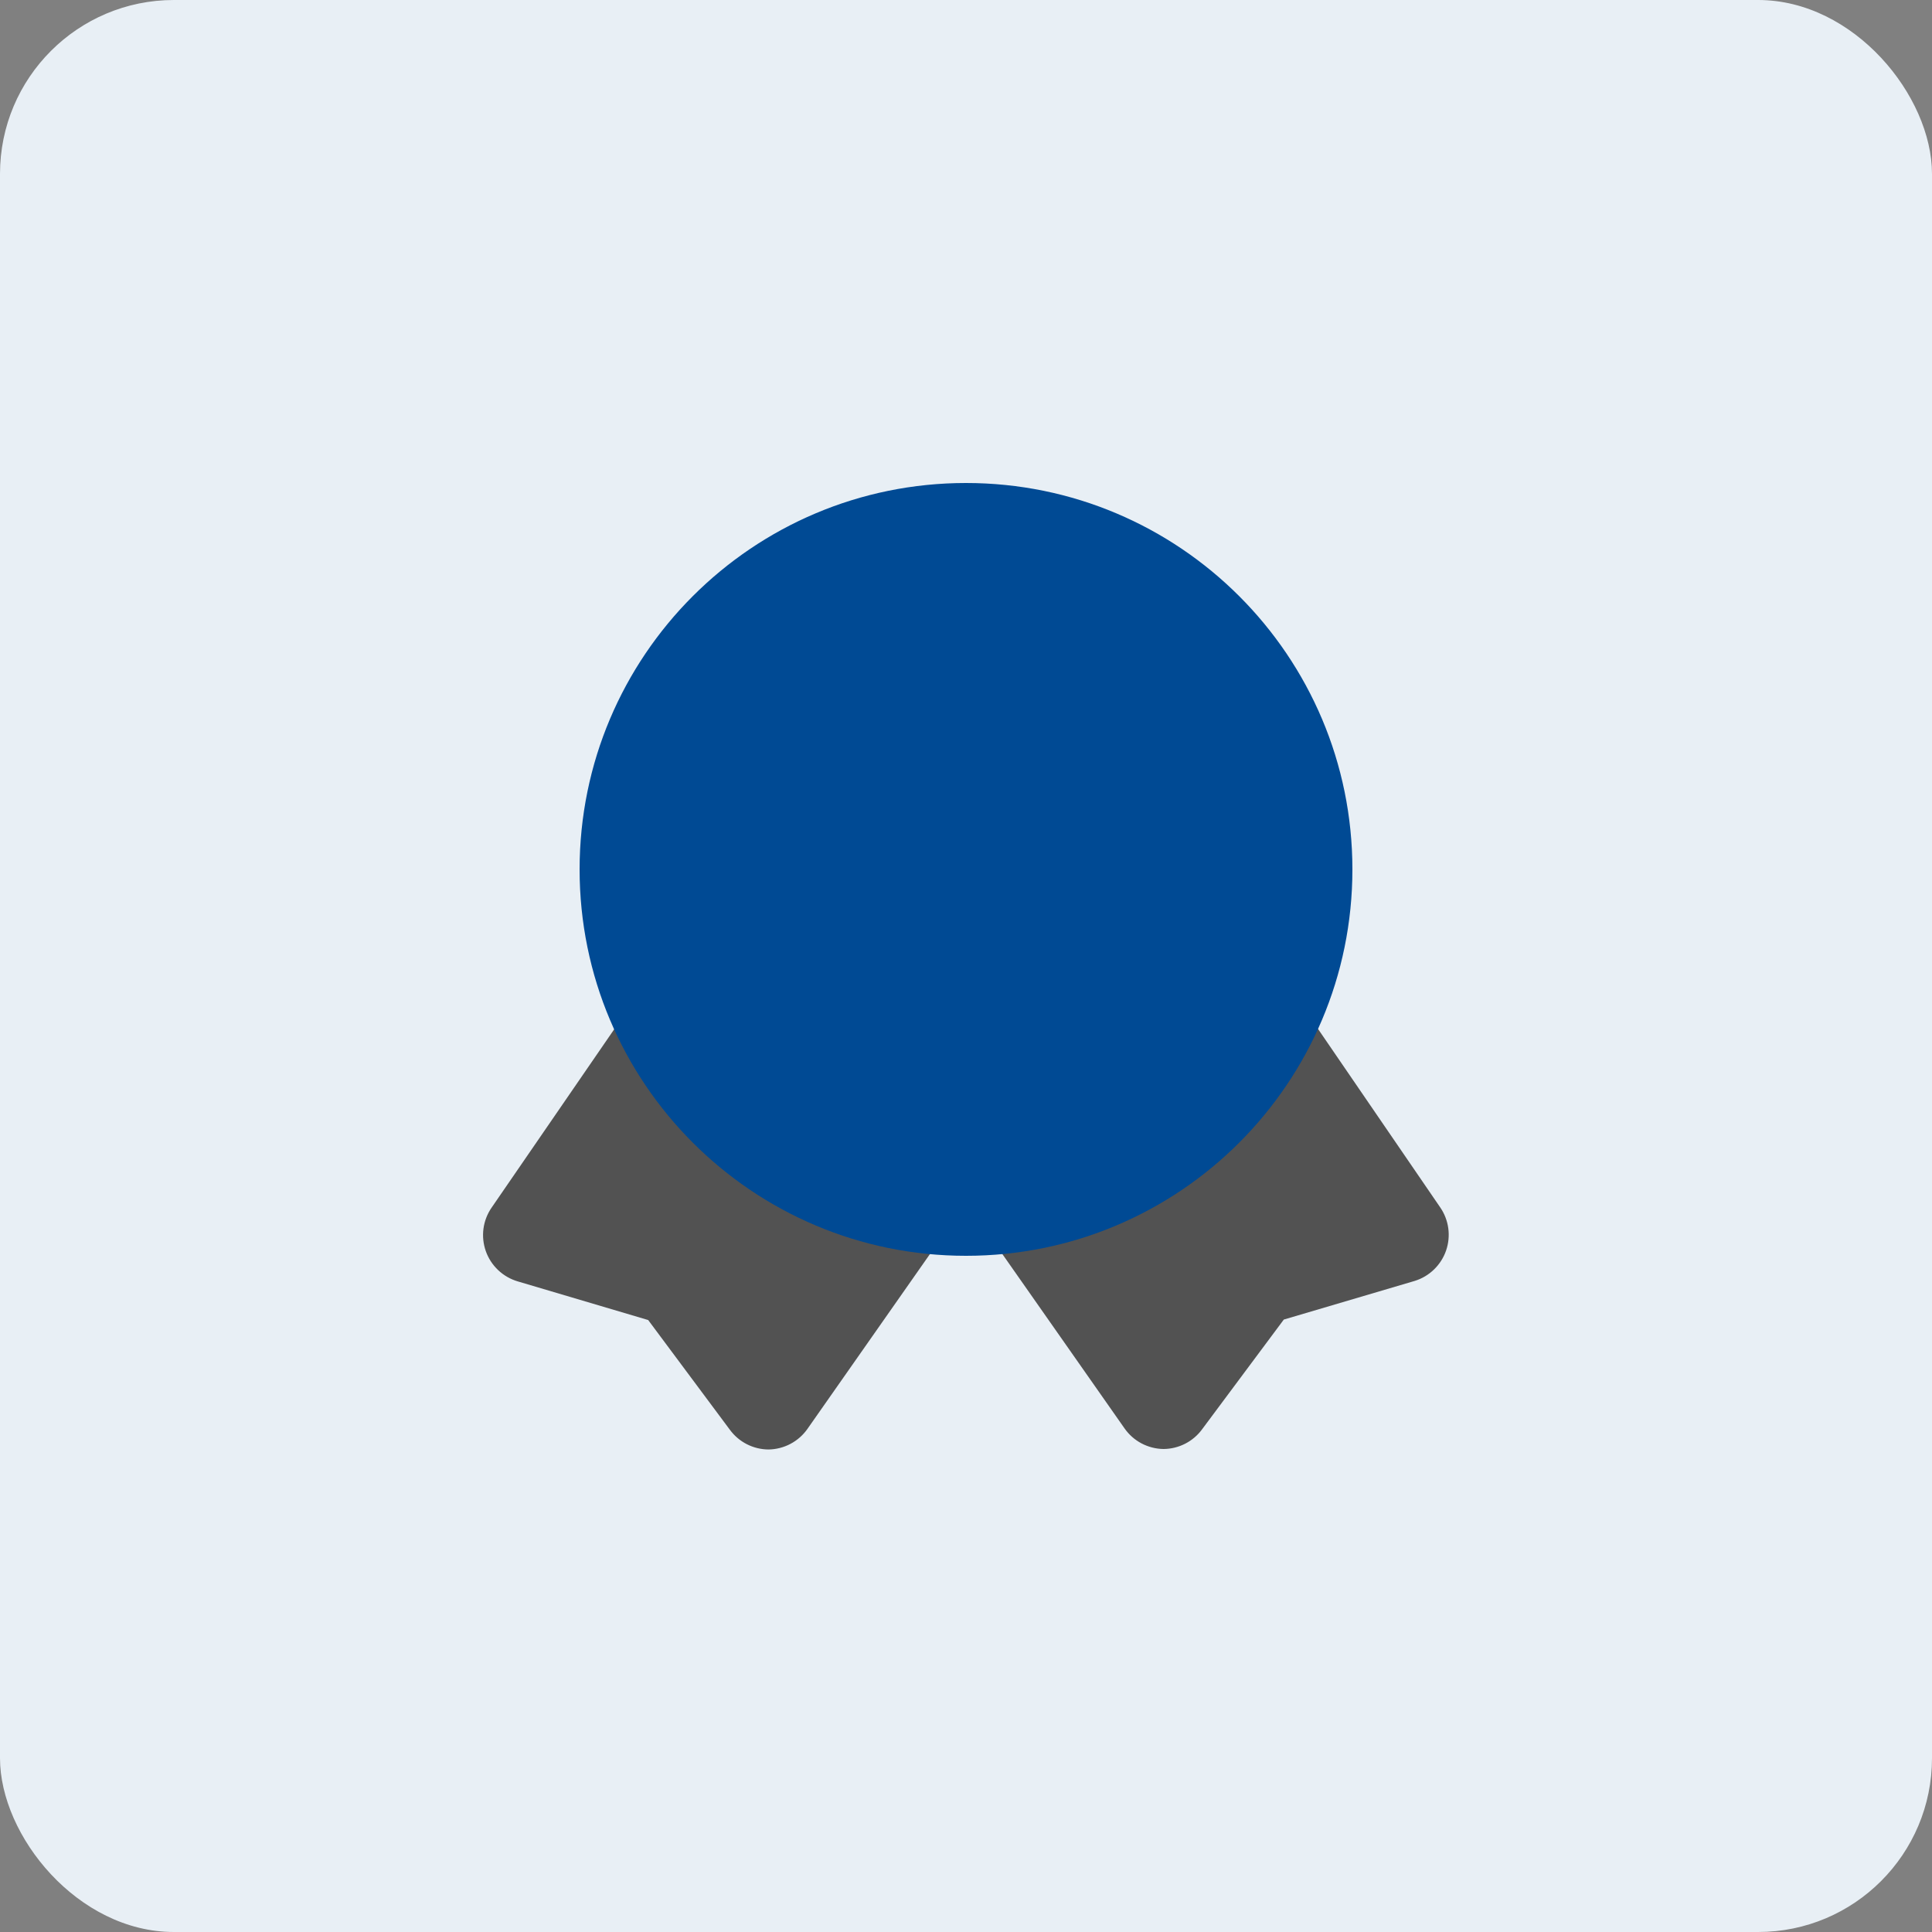
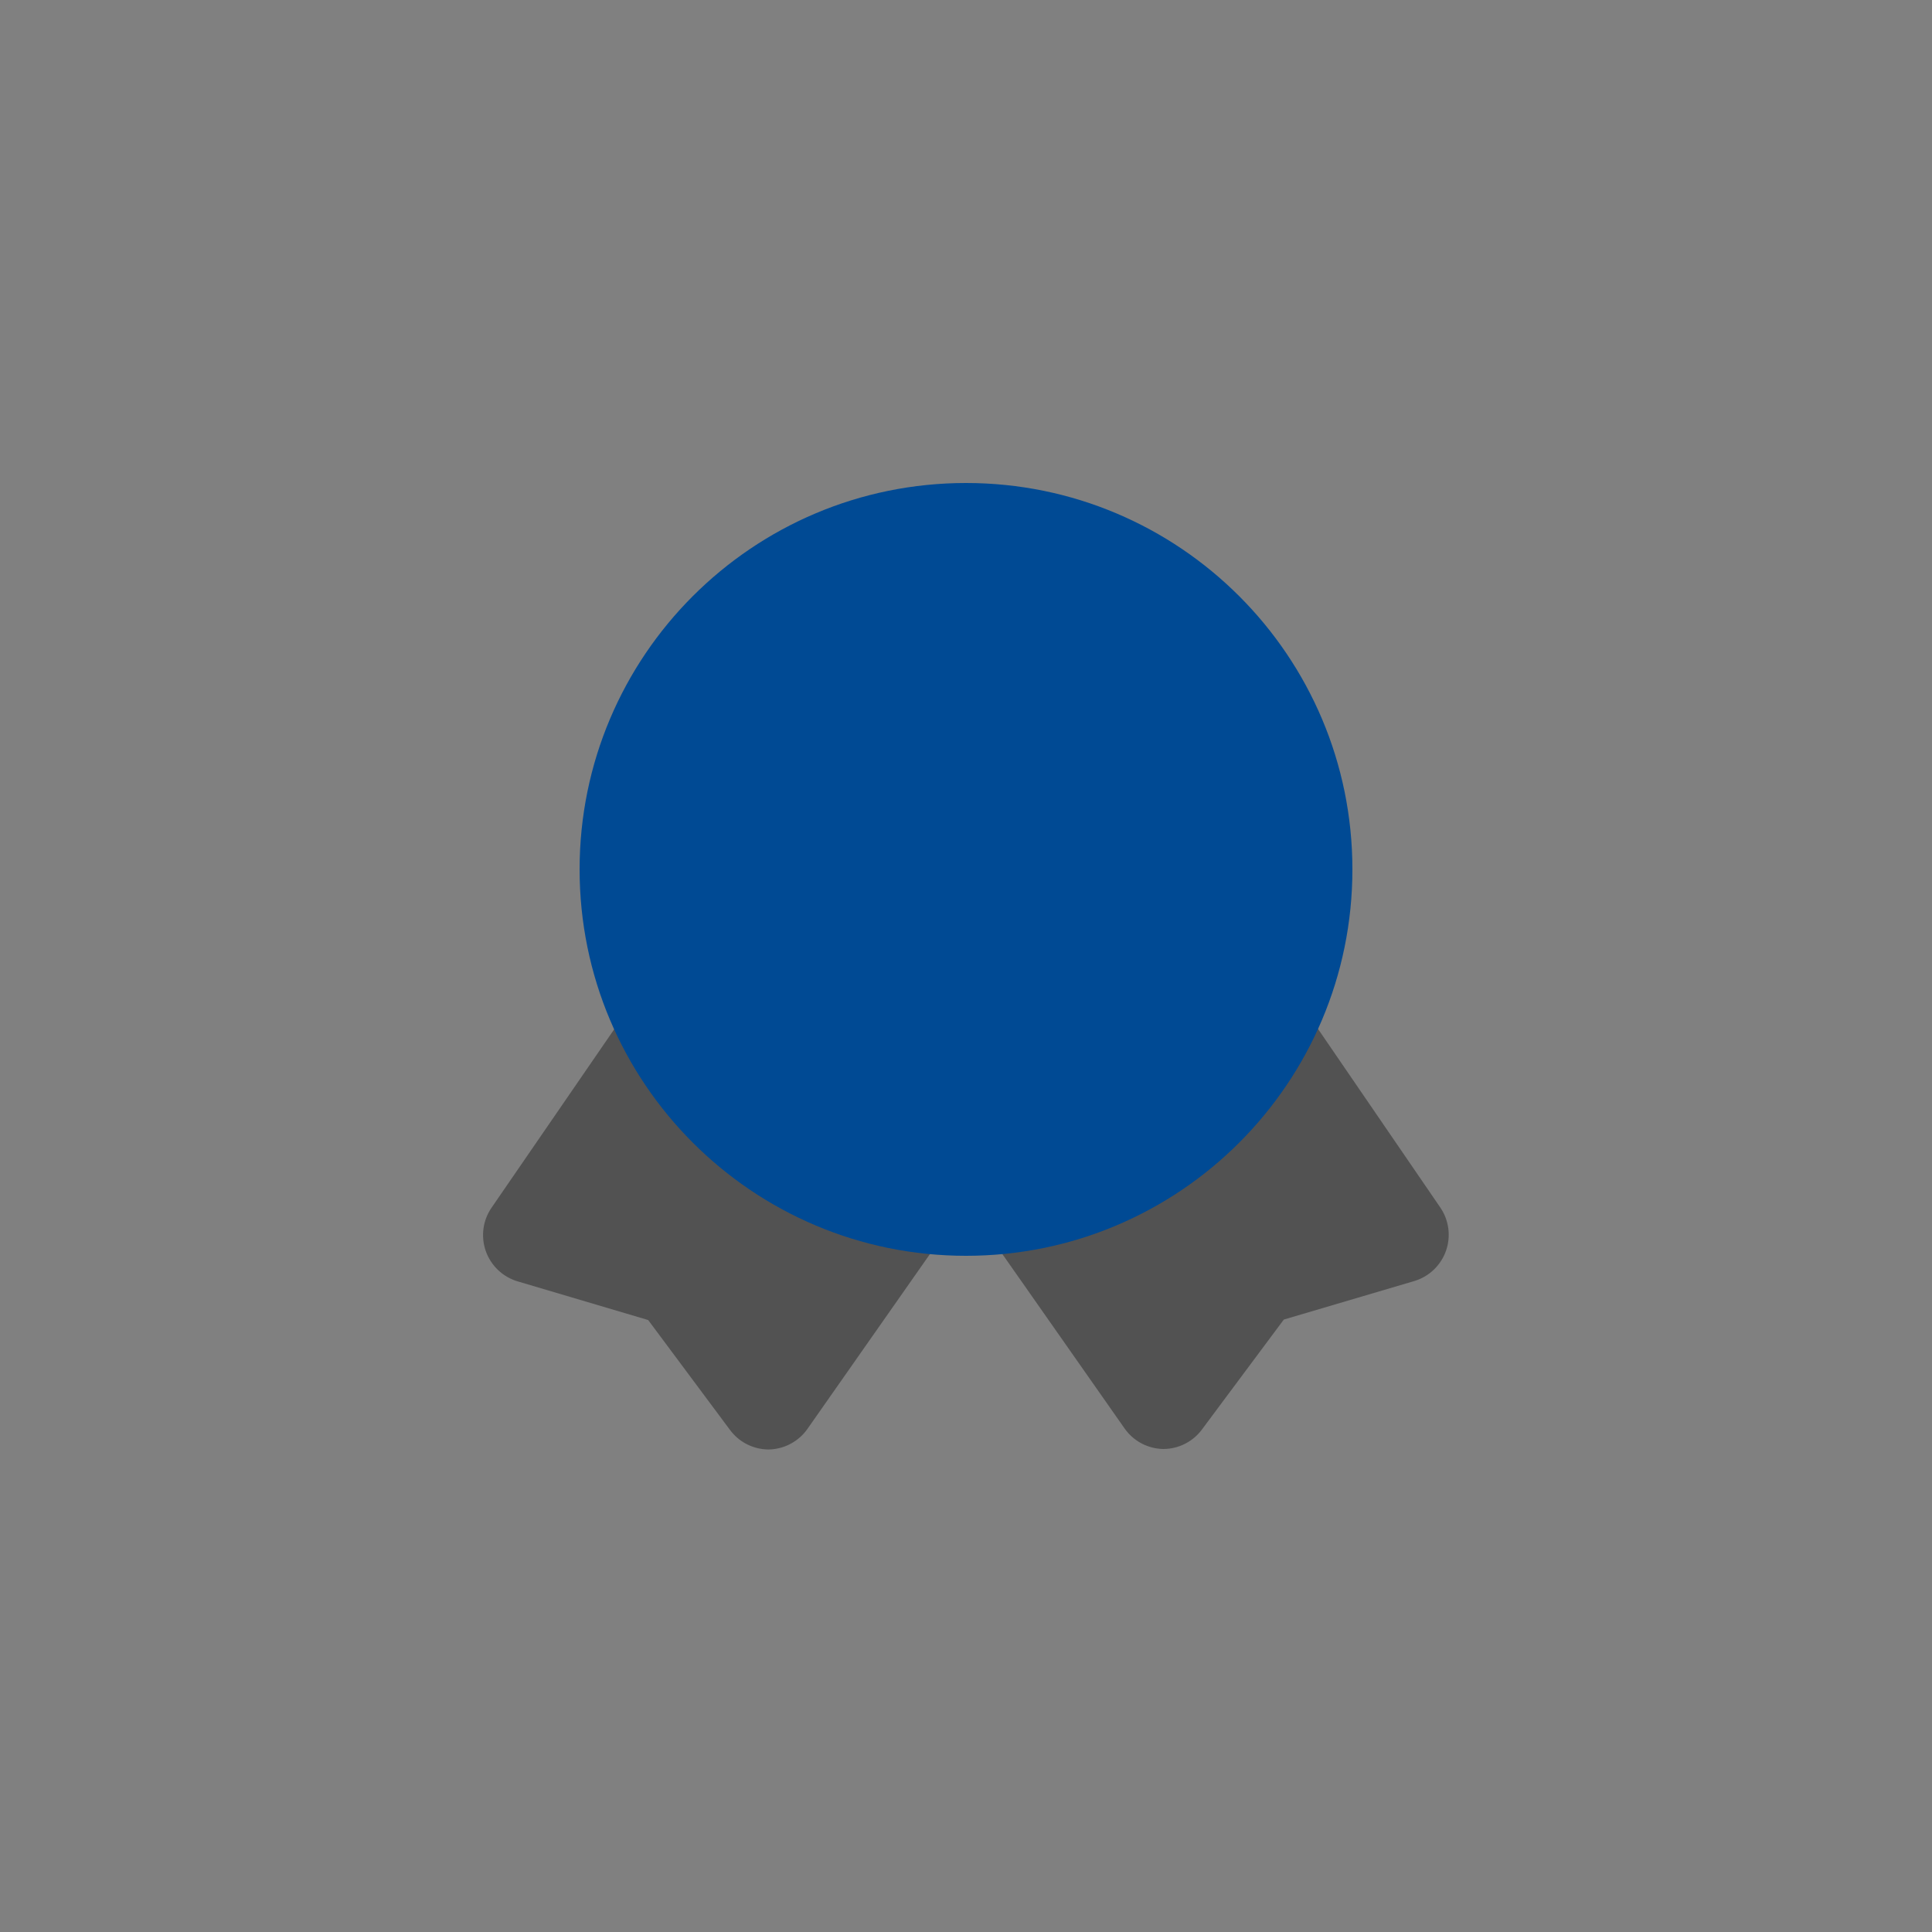
<svg xmlns="http://www.w3.org/2000/svg" width="100" height="100" viewBox="0 0 100 100" fill="none">
  <rect x="0" y="0" width="100" height="100" fill="#808080" stroke="none" />
-   <rect width="100" height="100" rx="9" fill="#E8EFF5" />
  <path d="M74.85 64.725C74.722 65.097 74.508 65.433 74.225 65.707C73.943 65.981 73.6 66.184 73.225 66.3L66.45 68.3L62.224 73.975C61.994 74.29 61.694 74.547 61.346 74.725C60.999 74.903 60.615 74.997 60.224 75C59.826 74.995 59.434 74.895 59.081 74.708C58.729 74.521 58.427 74.253 58.2 73.925L50.999 63.65C50.741 63.292 50.582 62.873 50.538 62.434C50.494 61.995 50.567 61.552 50.749 61.15C50.911 60.763 51.167 60.422 51.495 60.16C51.823 59.898 52.211 59.722 52.624 59.65C54.822 59.267 56.904 58.393 58.718 57.095C60.531 55.797 62.029 54.106 63.099 52.15C63.306 51.782 63.602 51.471 63.96 51.249C64.319 51.026 64.728 50.897 65.15 50.875C65.573 50.855 65.996 50.943 66.376 51.131C66.757 51.319 67.083 51.601 67.325 51.95L74.549 62.5C74.769 62.822 74.911 63.191 74.963 63.577C75.015 63.963 74.976 64.356 74.85 64.725ZM47.349 59.725C45.152 59.342 43.07 58.468 41.256 57.17C39.443 55.872 37.945 54.181 36.874 52.225C36.666 51.857 36.369 51.548 36.009 51.327C35.649 51.106 35.239 50.979 34.817 50.959C34.395 50.939 33.975 51.027 33.596 51.213C33.217 51.399 32.891 51.679 32.65 52.025L25.45 62.5C25.224 62.825 25.078 63.2 25.025 63.592C24.972 63.985 25.014 64.384 25.145 64.758C25.277 65.132 25.496 65.468 25.784 65.741C26.071 66.013 26.419 66.213 26.799 66.325L33.55 68.325L37.775 74C38.005 74.315 38.306 74.572 38.653 74.75C39 74.928 39.384 75.022 39.775 75.025C40.173 75.02 40.565 74.92 40.917 74.733C41.27 74.546 41.572 74.278 41.8 73.95L48.999 63.675C49.258 63.317 49.417 62.898 49.461 62.459C49.505 62.02 49.432 61.577 49.249 61.175C49.09 60.817 48.849 60.501 48.544 60.254C48.24 60.006 47.883 59.834 47.499 59.75L47.349 59.725Z" fill="#525252" />
  <path d="M50 65C61.046 65 70 56.046 70 45C70 33.954 61.046 25 50 25C38.954 25 30 33.954 30 45C30 56.046 38.954 65 50 65Z" fill="#004A94" />
</svg>